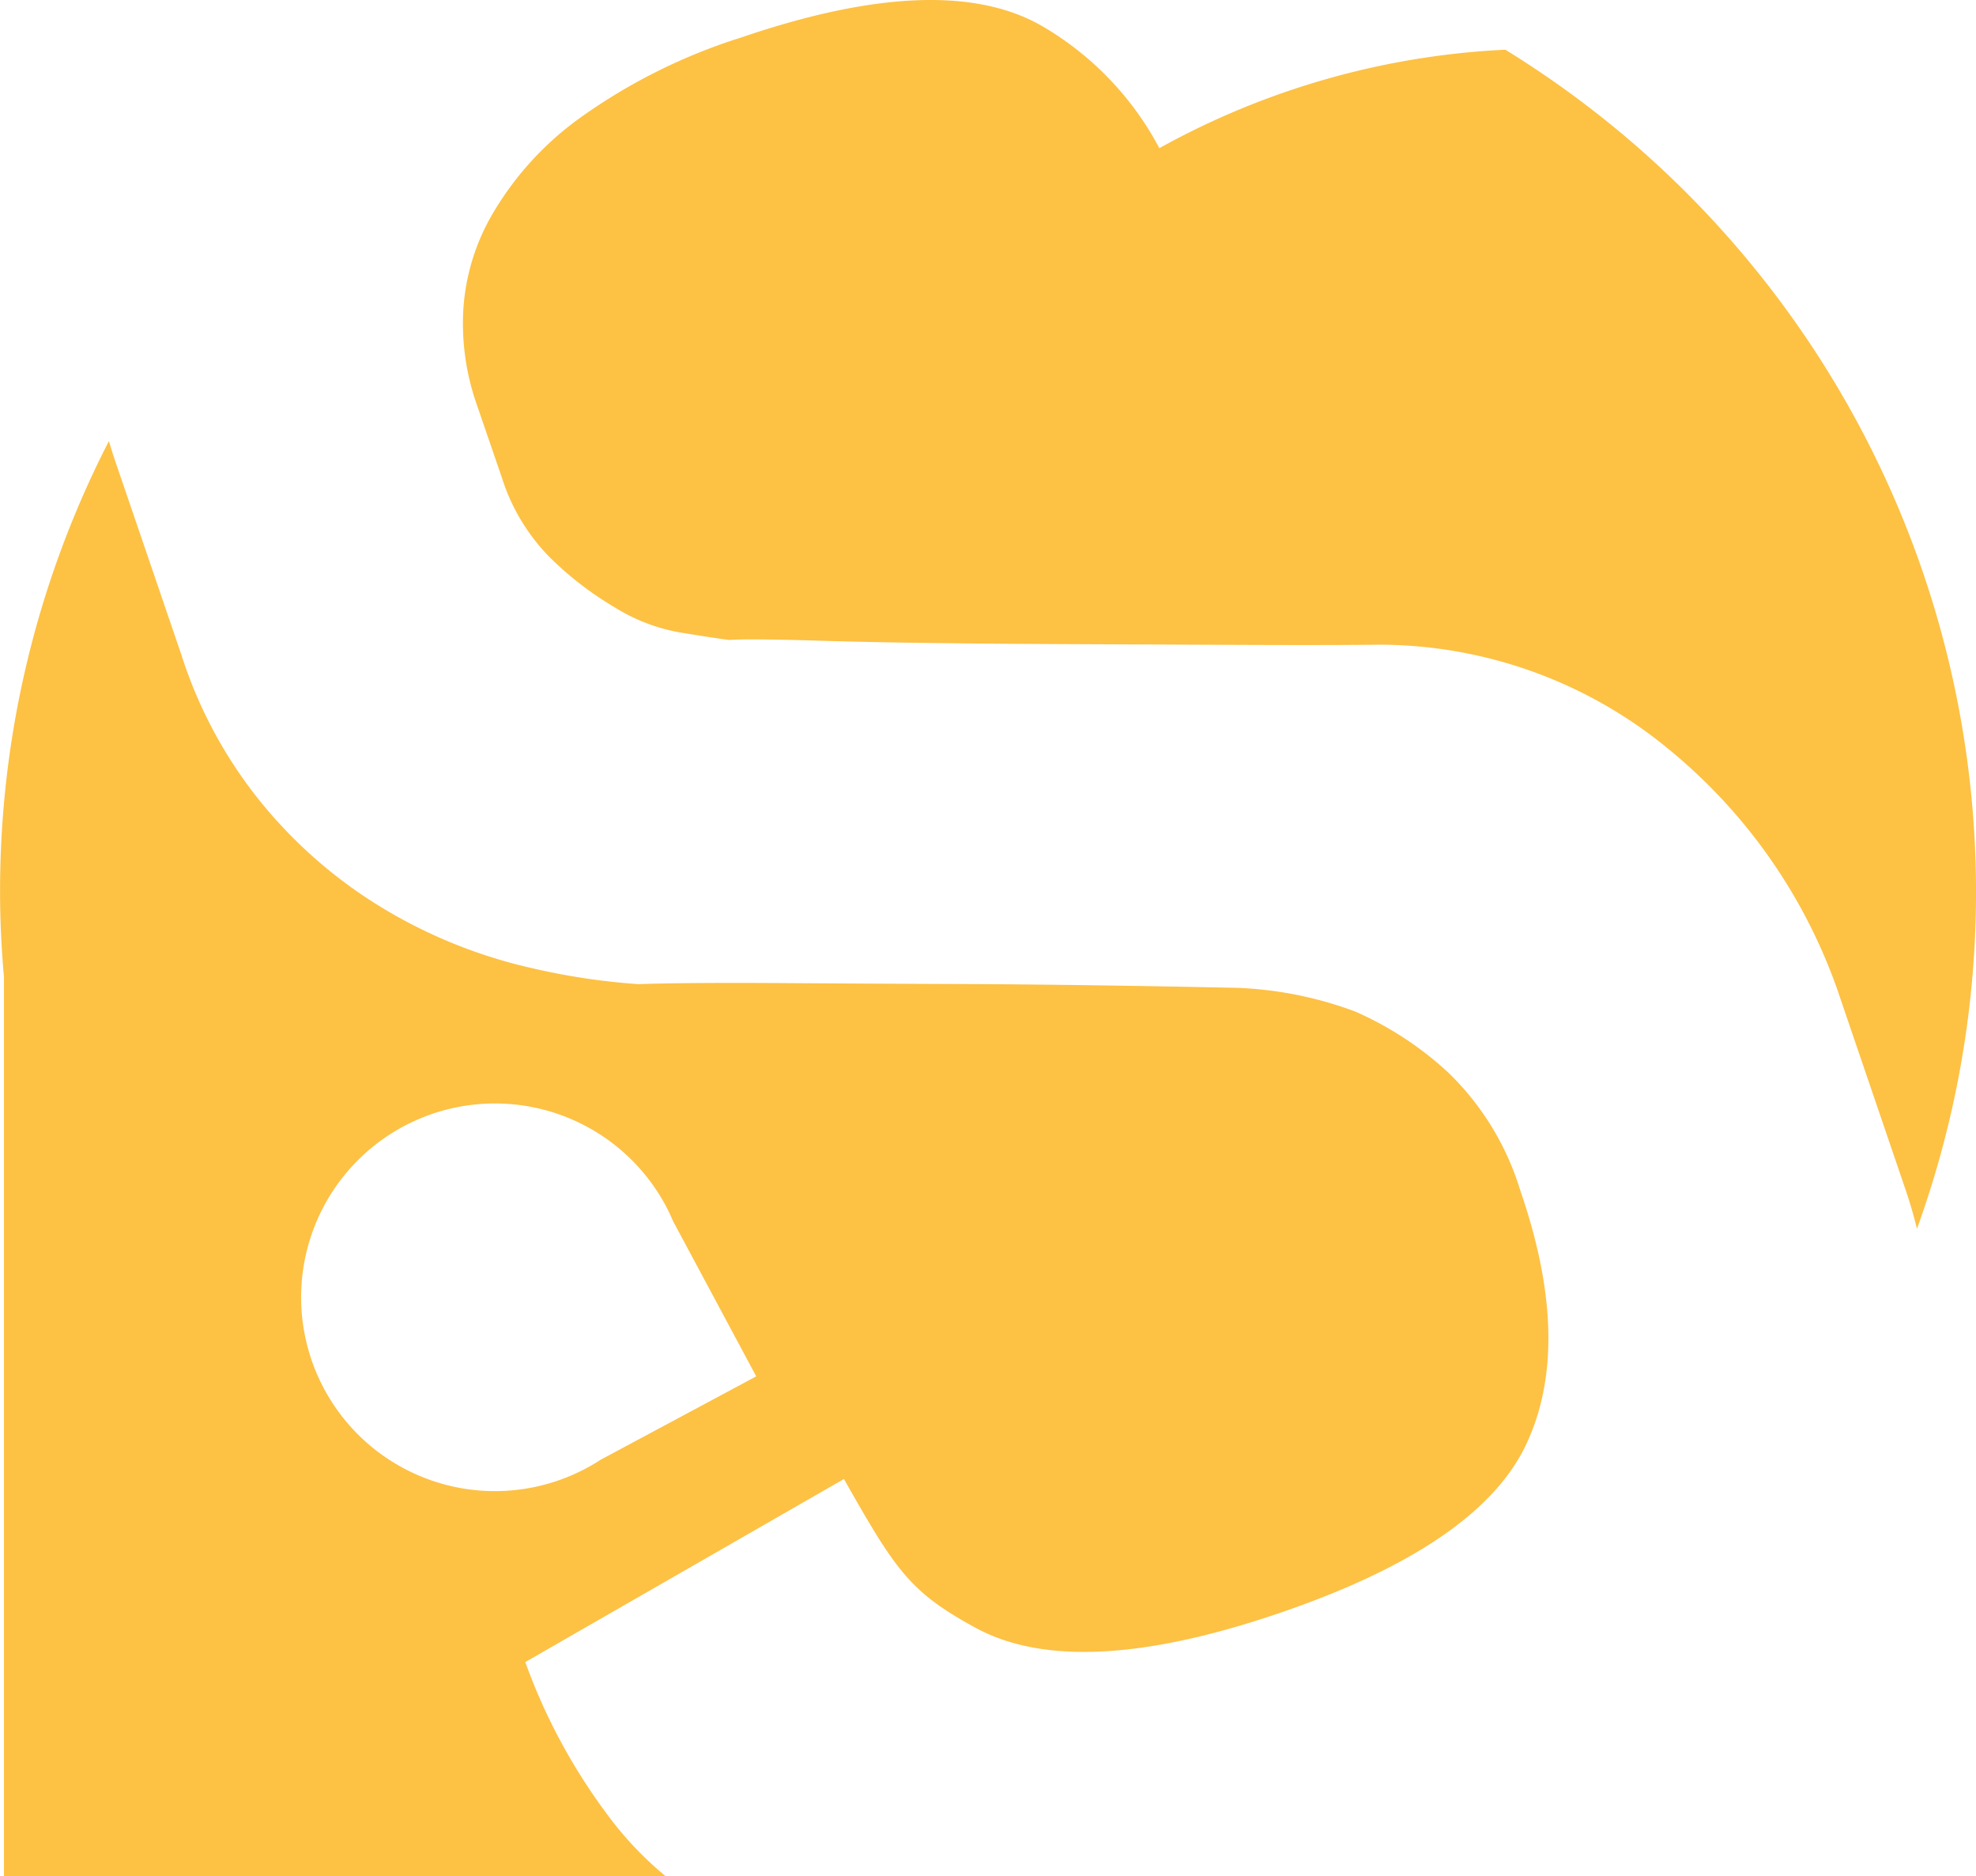
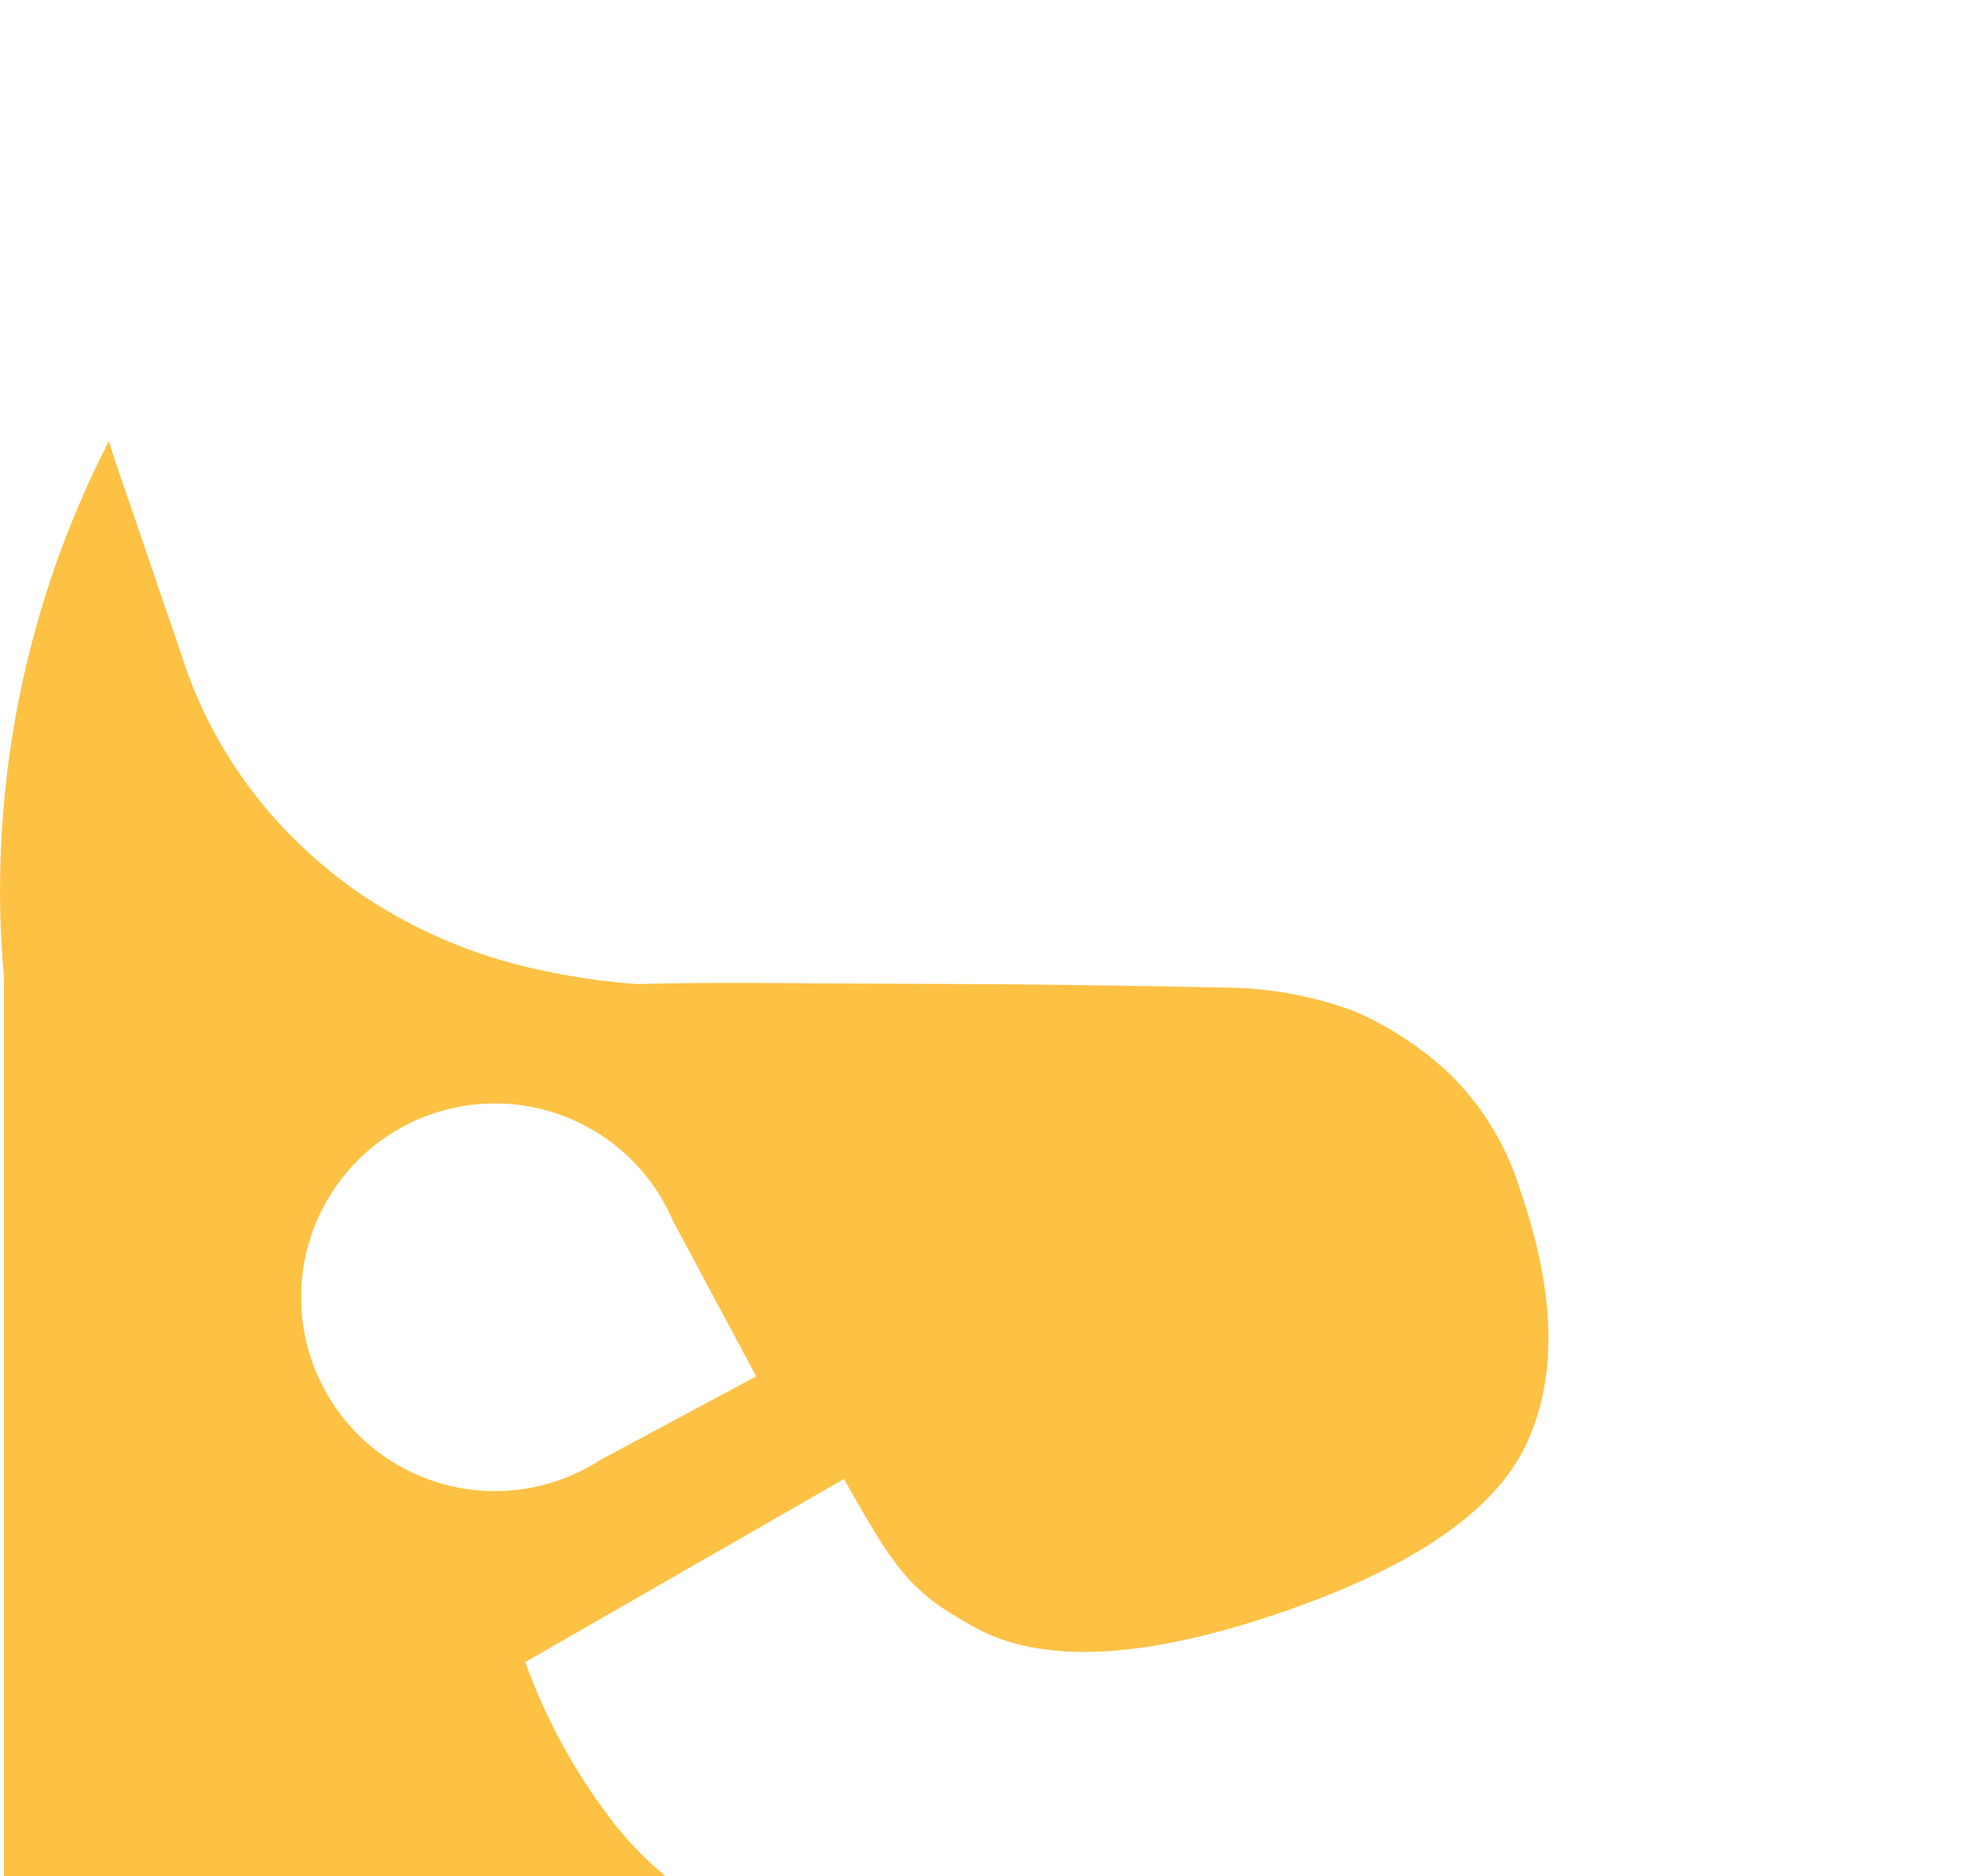
<svg xmlns="http://www.w3.org/2000/svg" id="Groupe_8984" data-name="Groupe 8984" width="58.65" height="55.672" viewBox="0 0 58.65 55.672">
-   <path id="Tracé_1" data-name="Tracé 1" d="M149.516,29.911a9.141,9.141,0,0,0-3.432-3.595c-1.961-1.163-4.96-1.062-8.974.309A16.913,16.913,0,0,0,132.338,29a9.263,9.263,0,0,0-2.6,2.838,6.4,6.4,0,0,0-.884,2.922,7.271,7.271,0,0,0,.36,2.636L130,39.684a5.885,5.885,0,0,0,1.4,2.345,9.774,9.774,0,0,0,1.924,1.492,5.44,5.44,0,0,0,1.94.757c.61.1,1.111.179,1.486.227.352-.027,1.252-.022,2.7.022s3.141.071,5.075.087,3.932.021,6,.031,3.905.018,5.521,0a13.508,13.508,0,0,1,8.494,3.025,16.137,16.137,0,0,1,5.2,7.508l1.932,5.663q.186.546.331,1.136a29.349,29.349,0,0,0-12.218-34.988A23.471,23.471,0,0,0,149.516,29.911Z" transform="translate(-115.105 -25.514)" fill="#fdc144" />
  <path id="Tracé_2" data-name="Tracé 2" d="M157.332,63.6a8.165,8.165,0,0,0-2.138-3.5,9.935,9.935,0,0,0-2.768-1.813,11.251,11.251,0,0,0-3.474-.7q-4.057-.087-7.571-.111-3.1-.011-6-.031c-1.931-.012-3.341,0-4.227.032a20.155,20.155,0,0,1-3.265-.5,14.892,14.892,0,0,1-3.88-1.5,14.012,14.012,0,0,1-3.7-2.977,13.4,13.4,0,0,1-2.715-4.79l-1.976-5.783c-.064-.189-.121-.377-.178-.565a29.191,29.191,0,0,0-3.23,13.375c0,.853.042,1.693.115,2.524V83.944h19.634a10.276,10.276,0,0,1-1.753-1.863,17.371,17.371,0,0,1-2.407-4.487l9.458-5.432c1.53,2.7,1.948,3.355,3.927,4.425s4.979.925,9-.448q5.9-2.011,7.314-4.986T157.332,63.6ZM130.04,71.588c-.138.089-.279.174-.427.252a5.752,5.752,0,1,1,2.356-7.785c.078.145.149.295.212.446l2.473,4.615Z" transform="translate(-112.208 -28.272)" fill="#fdc144" />
</svg>